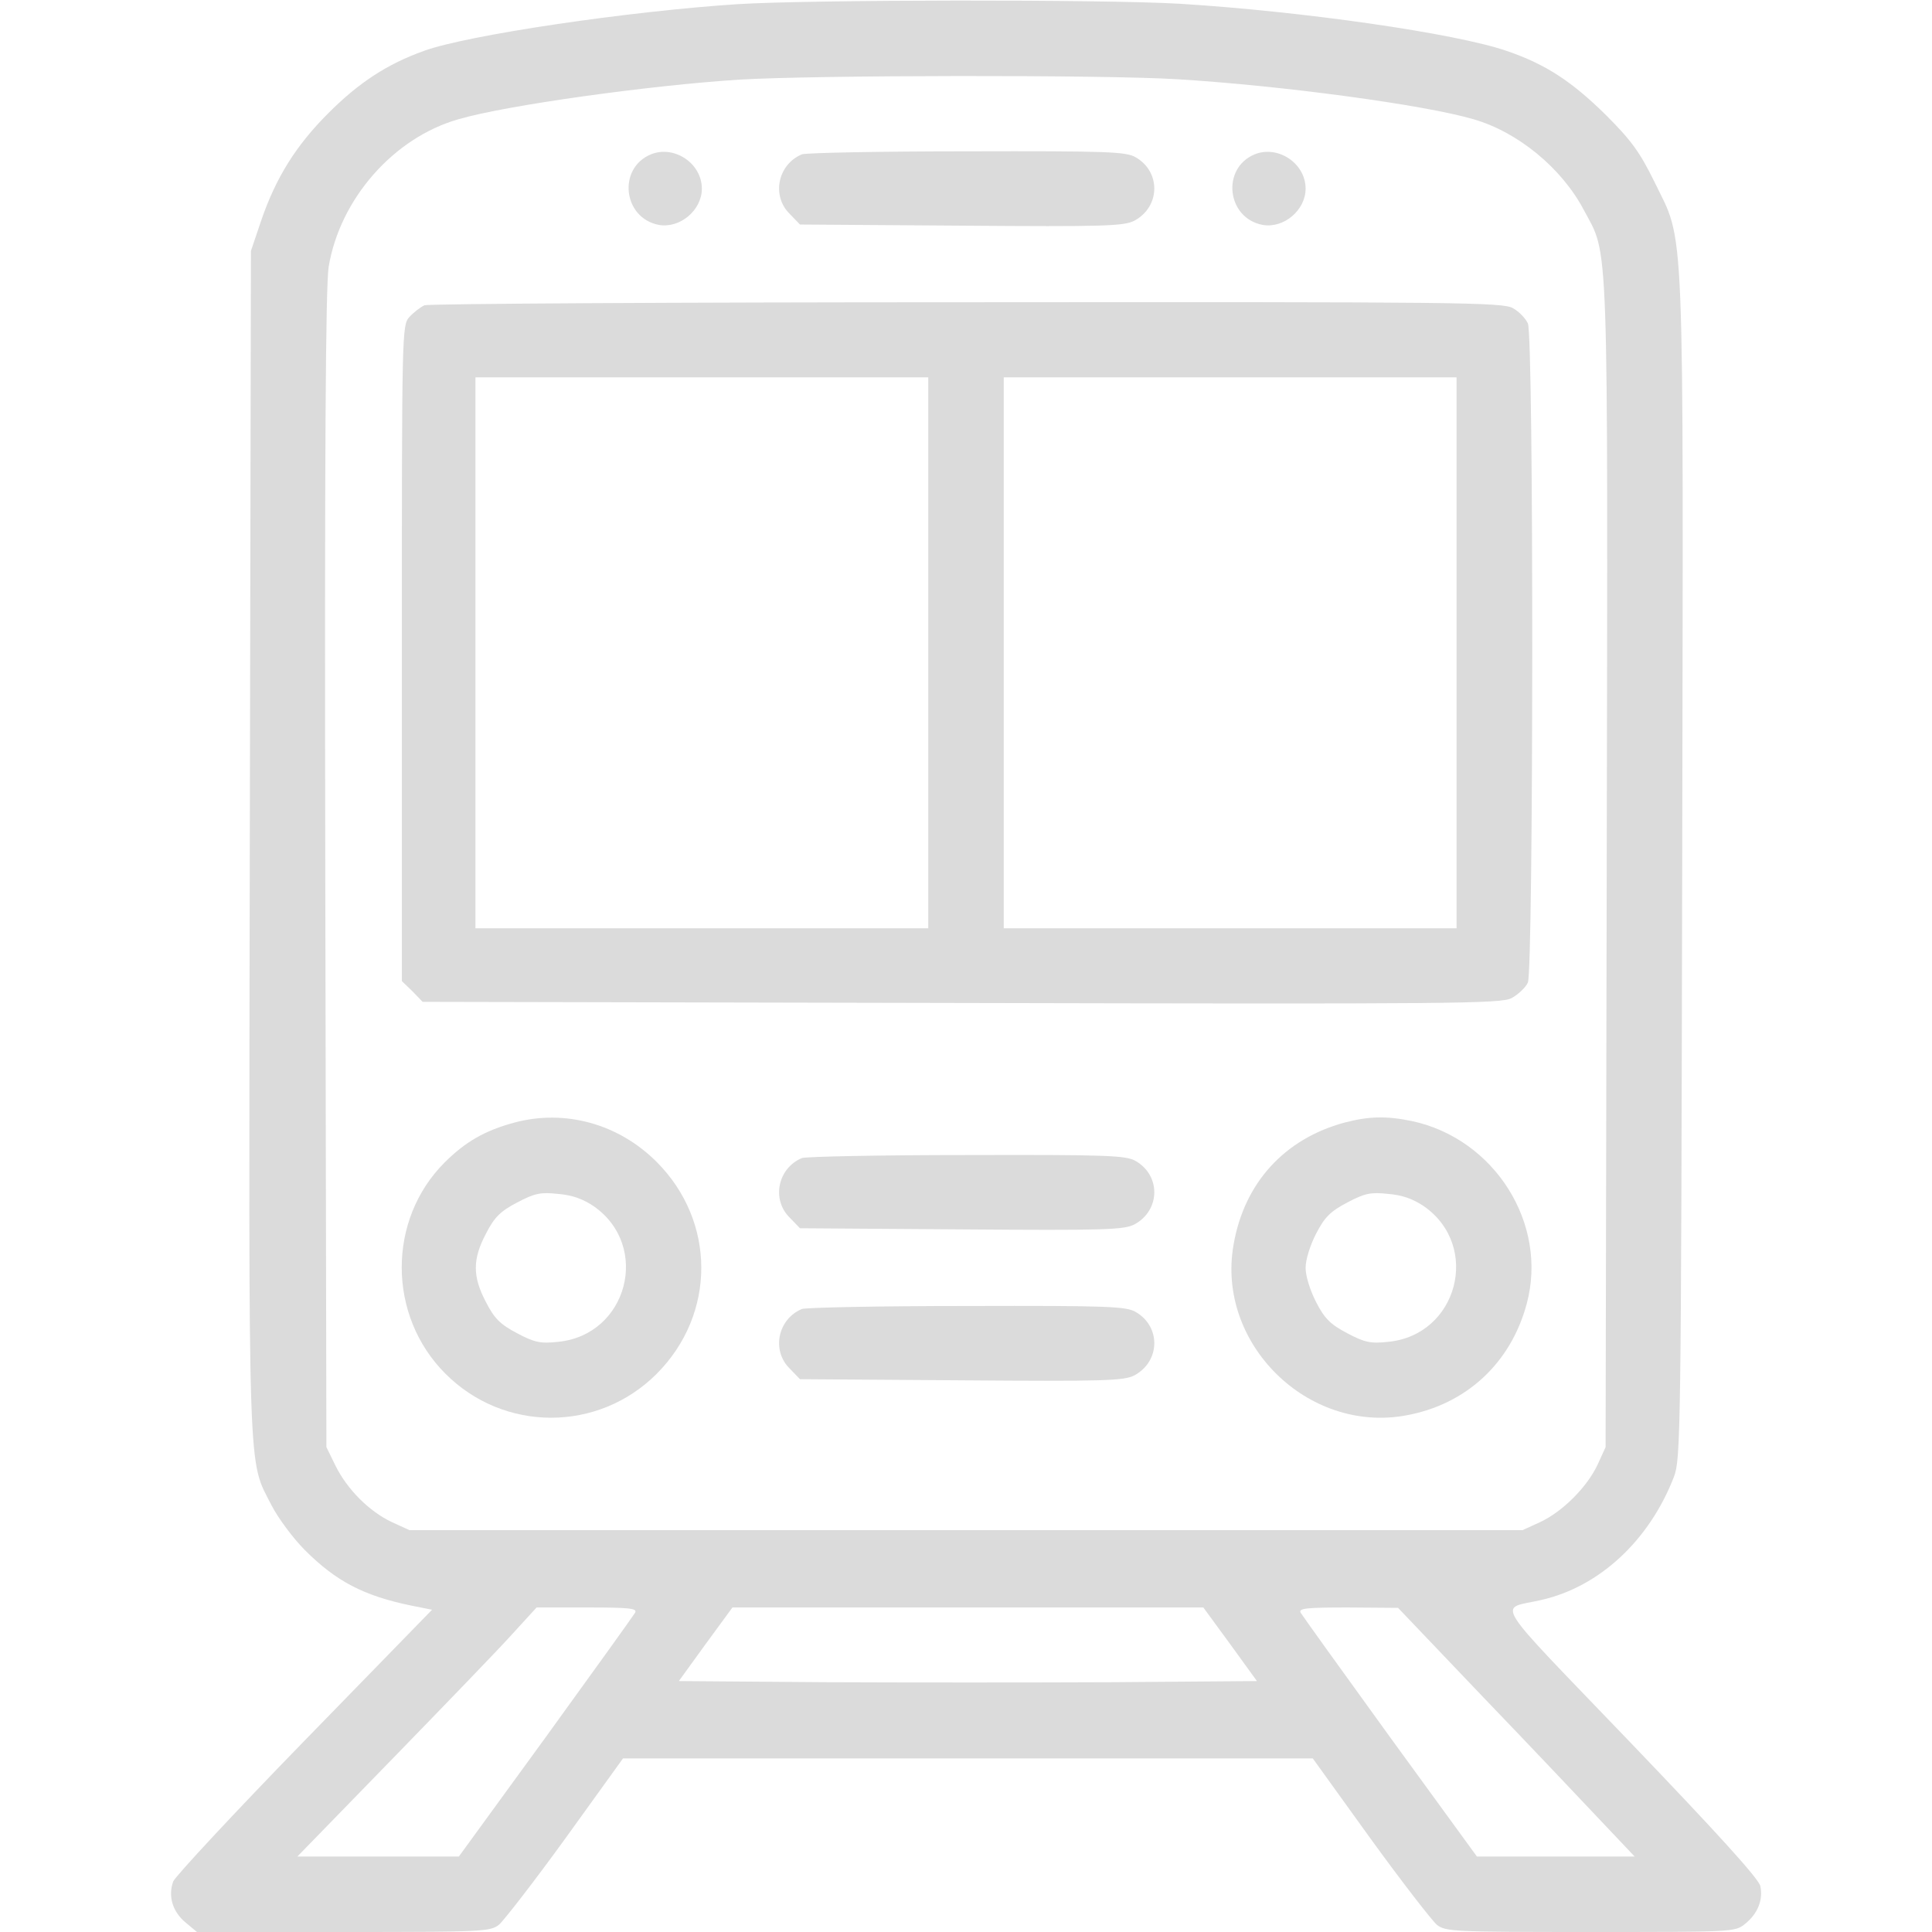
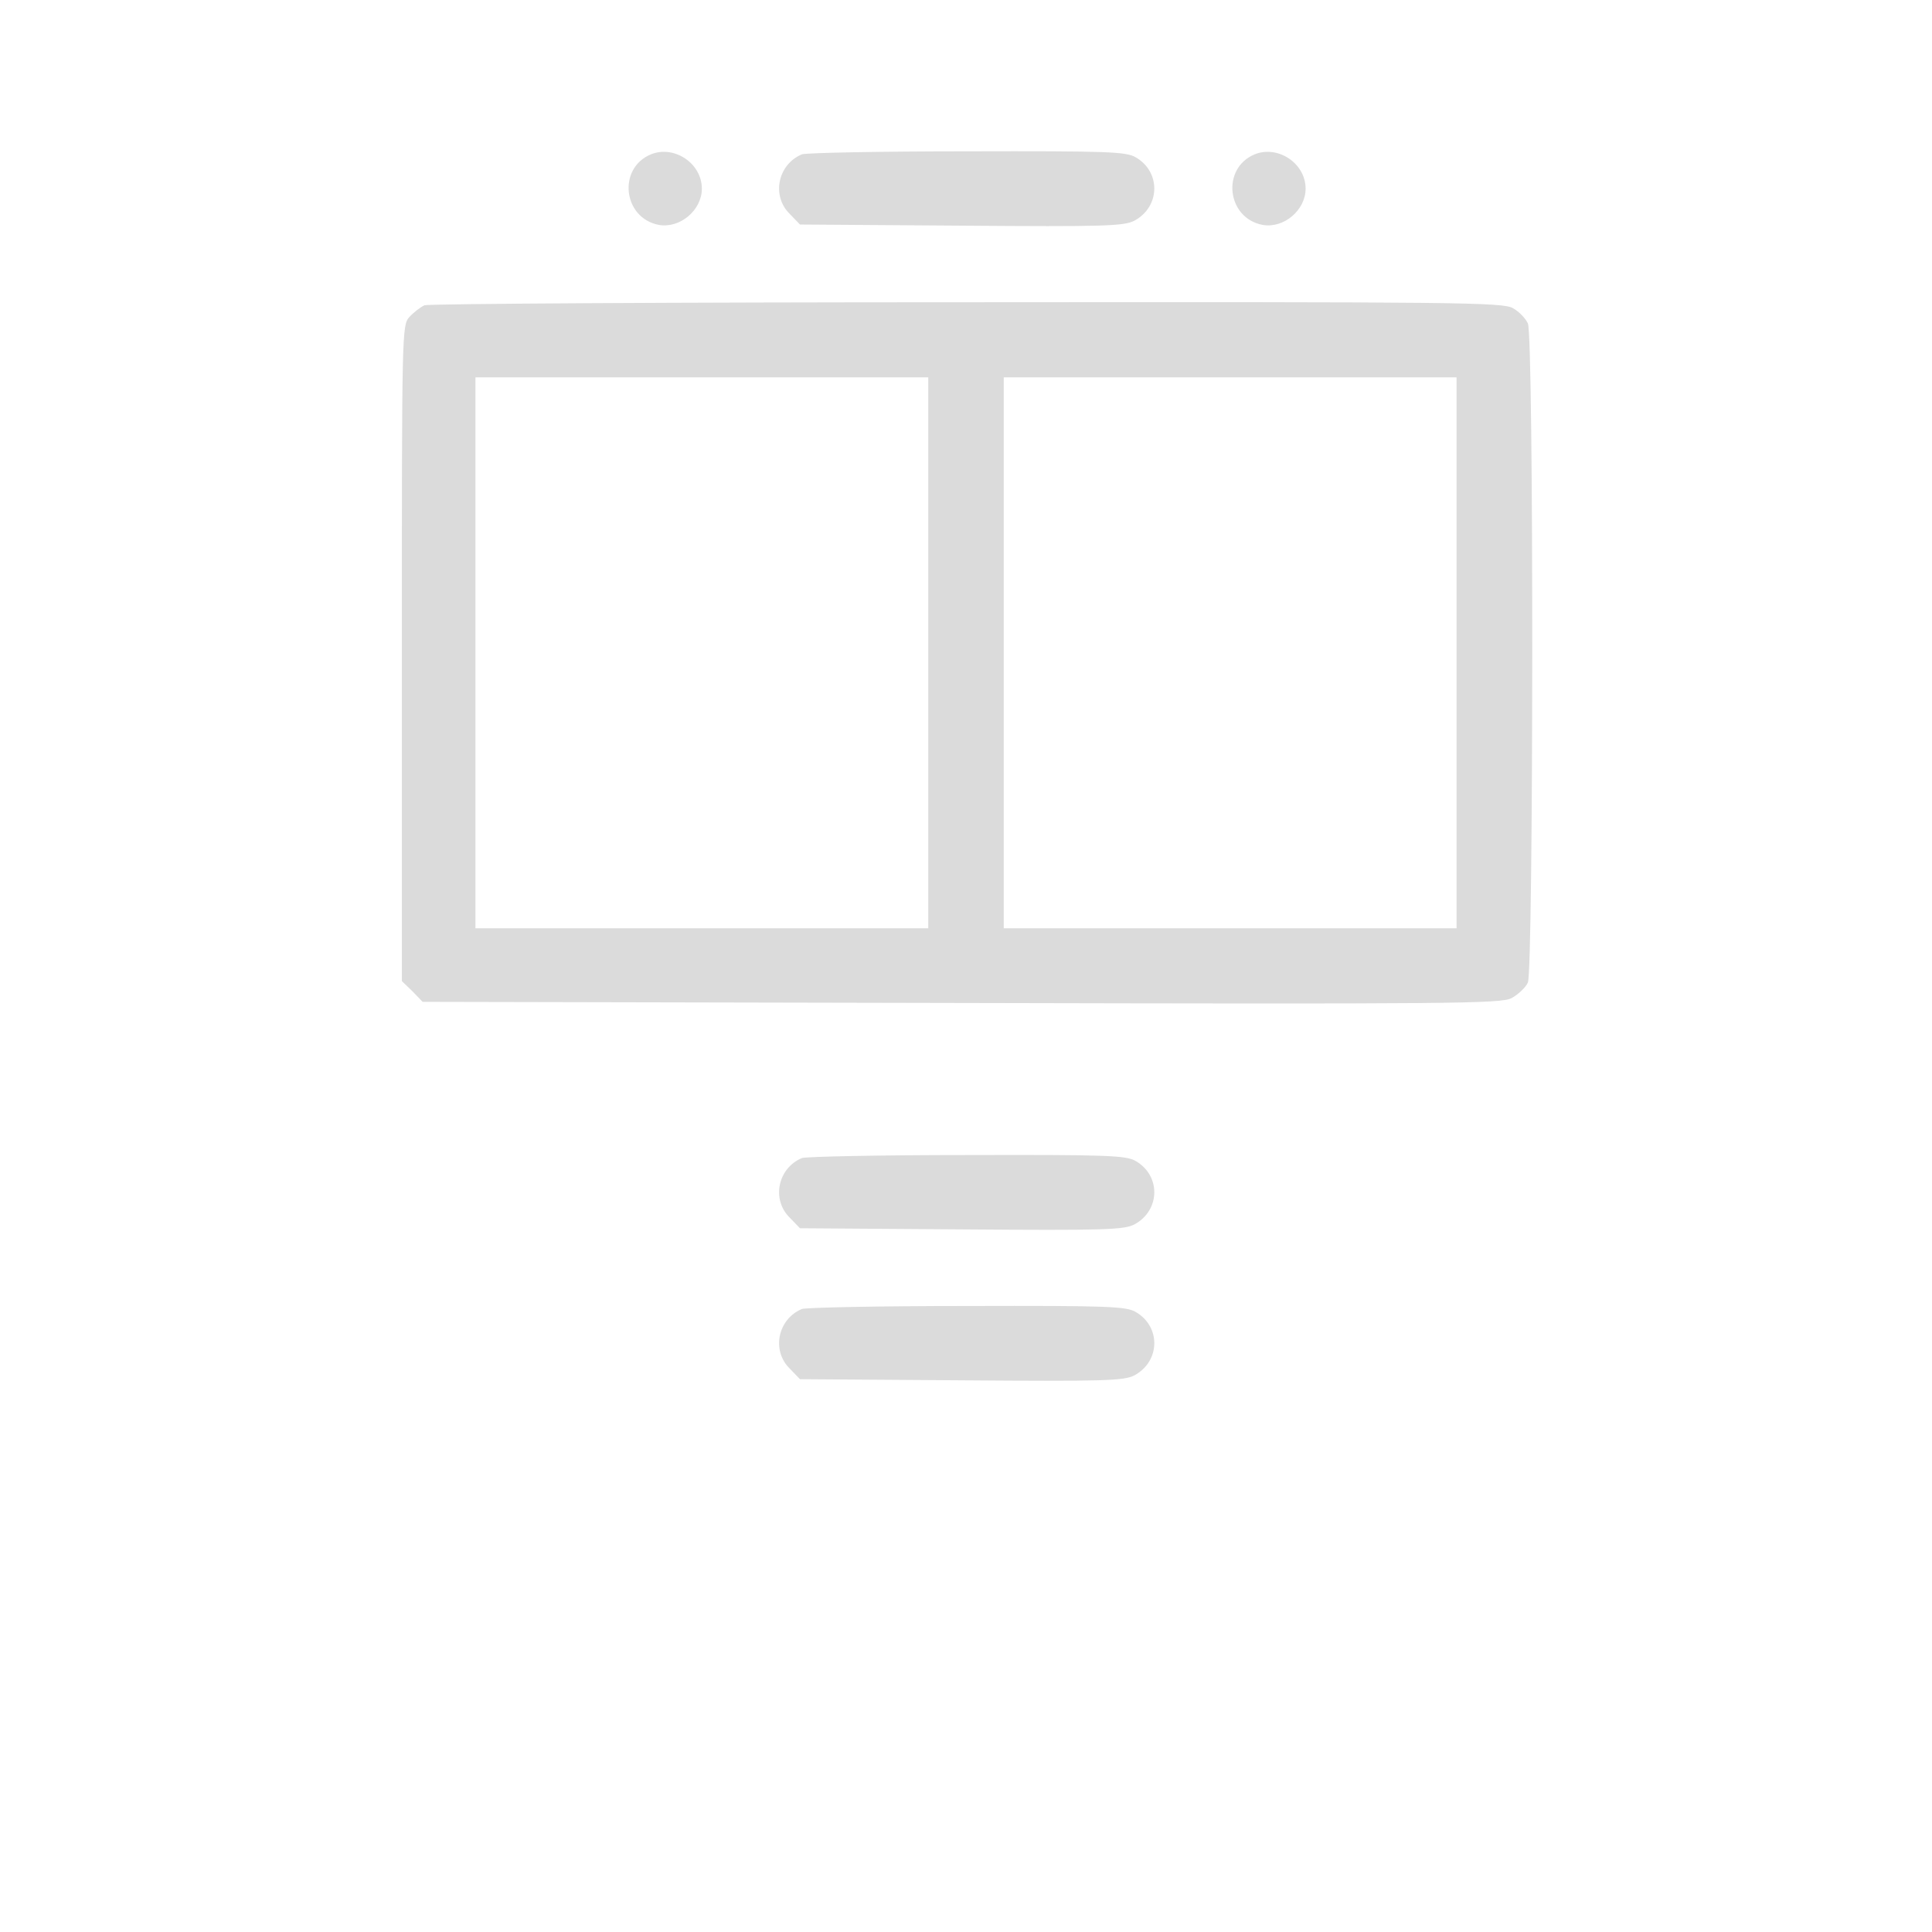
<svg xmlns="http://www.w3.org/2000/svg" width="512pt" height="512pt" viewBox="0 0 512 512" preserveAspectRatio="xMidYMid meet">
  <g transform="translate(0,512) scale(0.1,-0.1)" fill="#dbdbdb" stroke="none">
-     <path d="M1955 5109 c-291 -19 -717 -82 -832 -124 -97 -35 -171 -83 -253 -165 -86 -86 -139 -171 -178 -285 l-27 -80 -3 -1568 c-3 -1723 -6 -1631 58 -1757 17 -33 57 -87 88 -118 83 -83 156 -121 282 -147 l55 -11 -338 -347 c-185 -190 -342 -359 -348 -373 -14 -39 -2 -80 33 -109 l30 -25 387 0 c368 0 390 1 413 19 13 11 93 114 177 230 l152 211 914 0 914 0 152 -211 c84 -116 164 -219 177 -230 23 -18 45 -19 407 -19 375 0 383 0 409 21 34 27 49 64 41 101 -5 20 -112 138 -345 381 -377 393 -350 350 -235 377 154 35 286 158 351 326 18 47 19 110 22 1614 3 1766 8 1649 -74 1819 -38 77 -60 108 -127 175 -91 90 -161 136 -264 171 -136 47 -542 105 -866 125 -204 12 -979 11 -1172 -1z m1165 -199 c279 -17 656 -68 785 -106 118 -34 234 -130 292 -240 67 -126 64 -32 61 -1736 l-3 -1543 -21 -46 c-28 -60 -93 -125 -153 -153 l-46 -21 -1475 0 -1475 0 -46 21 c-60 28 -119 87 -150 150 l-24 49 -3 1530 c-2 1106 1 1549 9 1598 30 180 172 342 344 391 126 37 508 90 745 105 198 12 968 13 1160 1z m-1437 -4064 c-4 -7 -111 -156 -237 -330 l-230 -316 -214 0 -214 0 253 260 c140 144 283 292 317 330 l64 70 134 0 c111 0 134 -2 127 -14z m1577 -83 l71 -98 -380 -3 c-209 -1 -553 -1 -766 0 l-386 3 71 98 71 97 624 0 624 0 71 -97z m670 -140 c124 -129 265 -278 313 -329 l89 -94 -209 0 -209 0 -230 316 c-126 174 -233 323 -237 330 -7 12 16 14 125 14 l133 -1 225 -236z" />
    <path d="M1725 4711 c-89 -37 -74 -169 21 -187 56 -10 114 39 114 96 0 67 -73 116 -135 91z" />
    <path d="M2125 4711 c-64 -27 -81 -110 -32 -158 l27 -28 428 -3 c382 -3 430 -1 458 13 69 37 71 129 4 168 -25 15 -73 17 -447 16 -230 0 -427 -4 -438 -8z" />
    <path d="M3325 4711 c-89 -37 -74 -169 21 -187 56 -10 114 39 114 96 0 67 -73 116 -135 91z" />
    <path d="M1125 4311 c-11 -5 -29 -19 -40 -31 -20 -22 -20 -36 -20 -891 l0 -869 28 -27 27 -28 1428 -3 c1307 -3 1430 -2 1458 13 18 10 37 28 43 41 15 35 16 1713 0 1747 -6 13 -23 31 -39 40 -26 16 -140 17 -1447 16 -780 0 -1427 -4 -1438 -8z m1335 -921 l0 -730 -600 0 -600 0 0 730 0 730 600 0 600 0 0 -730z m1400 0 l0 -730 -600 0 -600 0 0 730 0 730 600 0 600 0 0 -730z" />
-     <path d="M1363 2145 c-78 -21 -130 -51 -185 -106 -152 -152 -151 -406 2 -559 155 -156 405 -156 560 -1 158 158 158 404 0 562 -101 101 -243 140 -377 104z m211 -222 c151 -106 89 -341 -95 -359 -46 -5 -62 -2 -109 23 -44 23 -60 39 -82 82 -36 68 -36 114 0 182 22 43 38 59 82 82 47 25 63 28 109 23 38 -3 67 -14 95 -33z" />
-     <path d="M3563 2145 c-159 -43 -266 -160 -294 -324 -46 -261 196 -500 457 -452 160 29 278 139 320 296 57 212 -85 437 -304 484 -68 14 -114 13 -179 -4z m211 -222 c151 -106 89 -341 -95 -359 -46 -5 -62 -2 -109 23 -44 23 -60 39 -82 82 -16 31 -28 69 -28 91 0 22 12 60 28 91 22 43 38 59 82 82 47 25 63 28 109 23 38 -3 67 -14 95 -33z" />
    <path d="M2125 2051 c-64 -27 -81 -110 -32 -158 l27 -28 428 -3 c382 -3 430 -1 458 13 69 37 71 129 4 168 -25 15 -73 17 -447 16 -230 0 -427 -4 -438 -8z" />
    <path d="M2125 1651 c-64 -27 -81 -110 -32 -158 l27 -28 428 -3 c382 -3 430 -1 458 13 69 37 71 129 4 168 -25 15 -73 17 -447 16 -230 0 -427 -4 -438 -8z" />
  </g>
</svg>